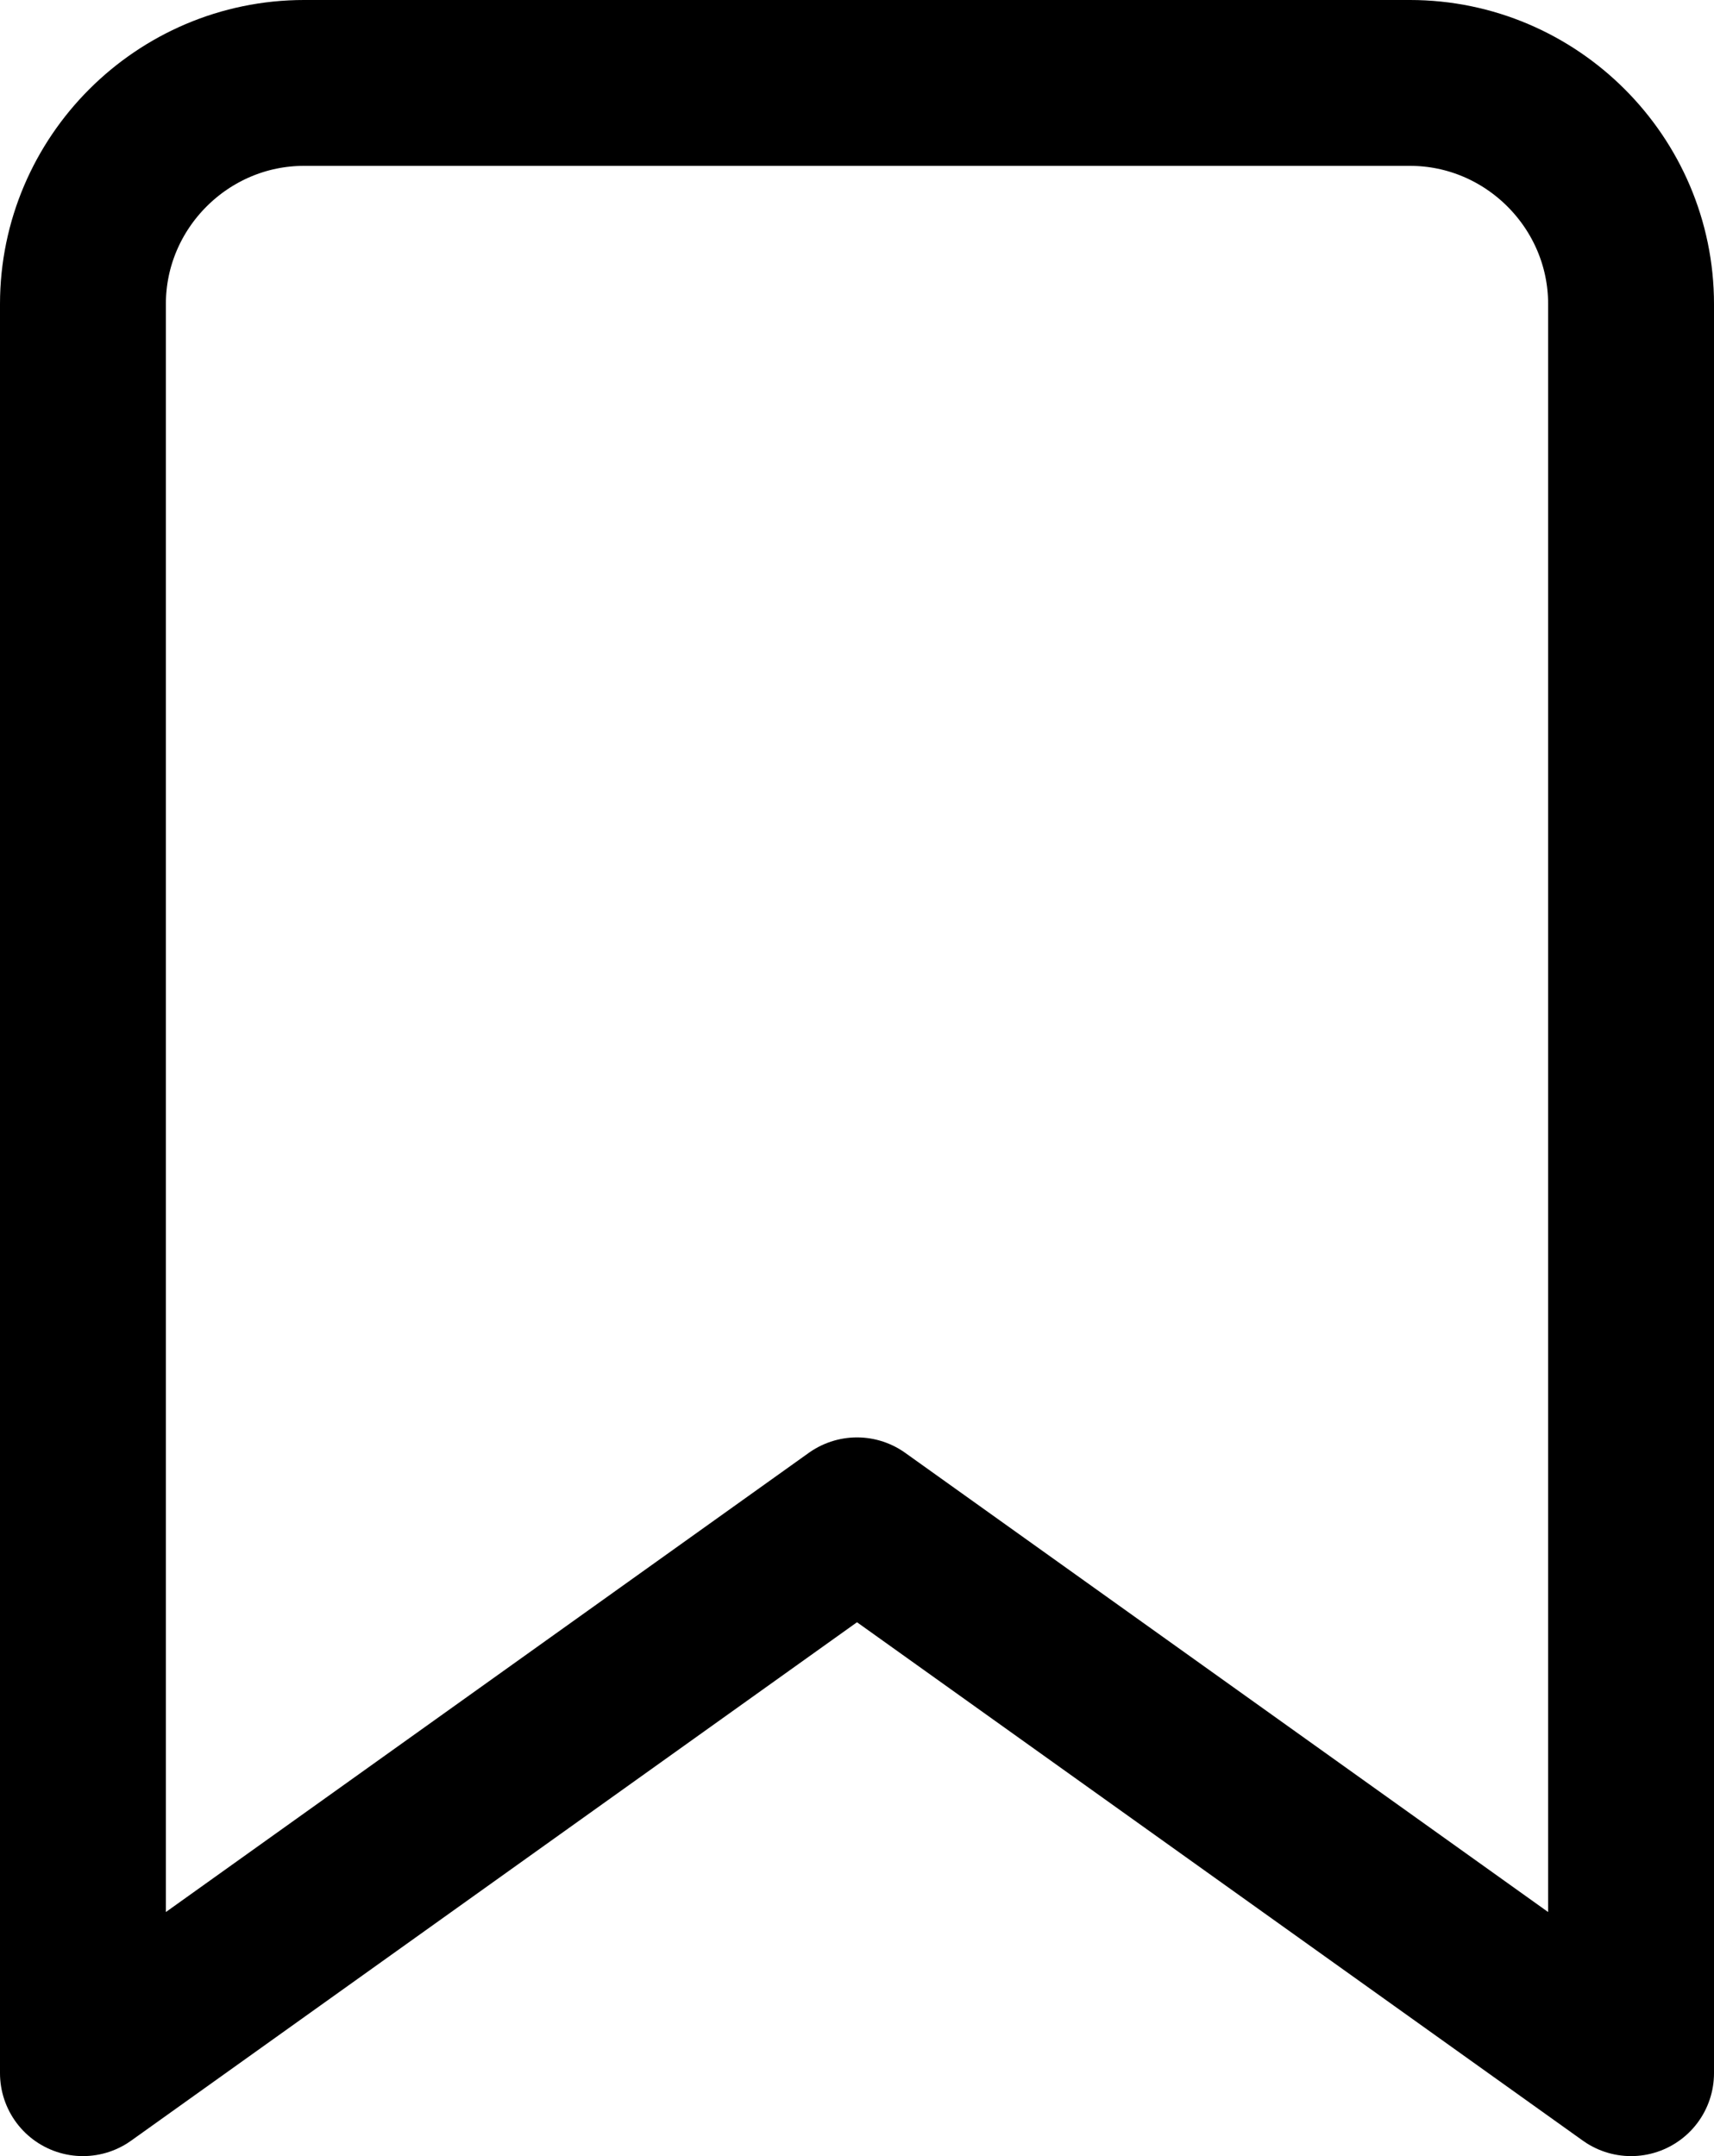
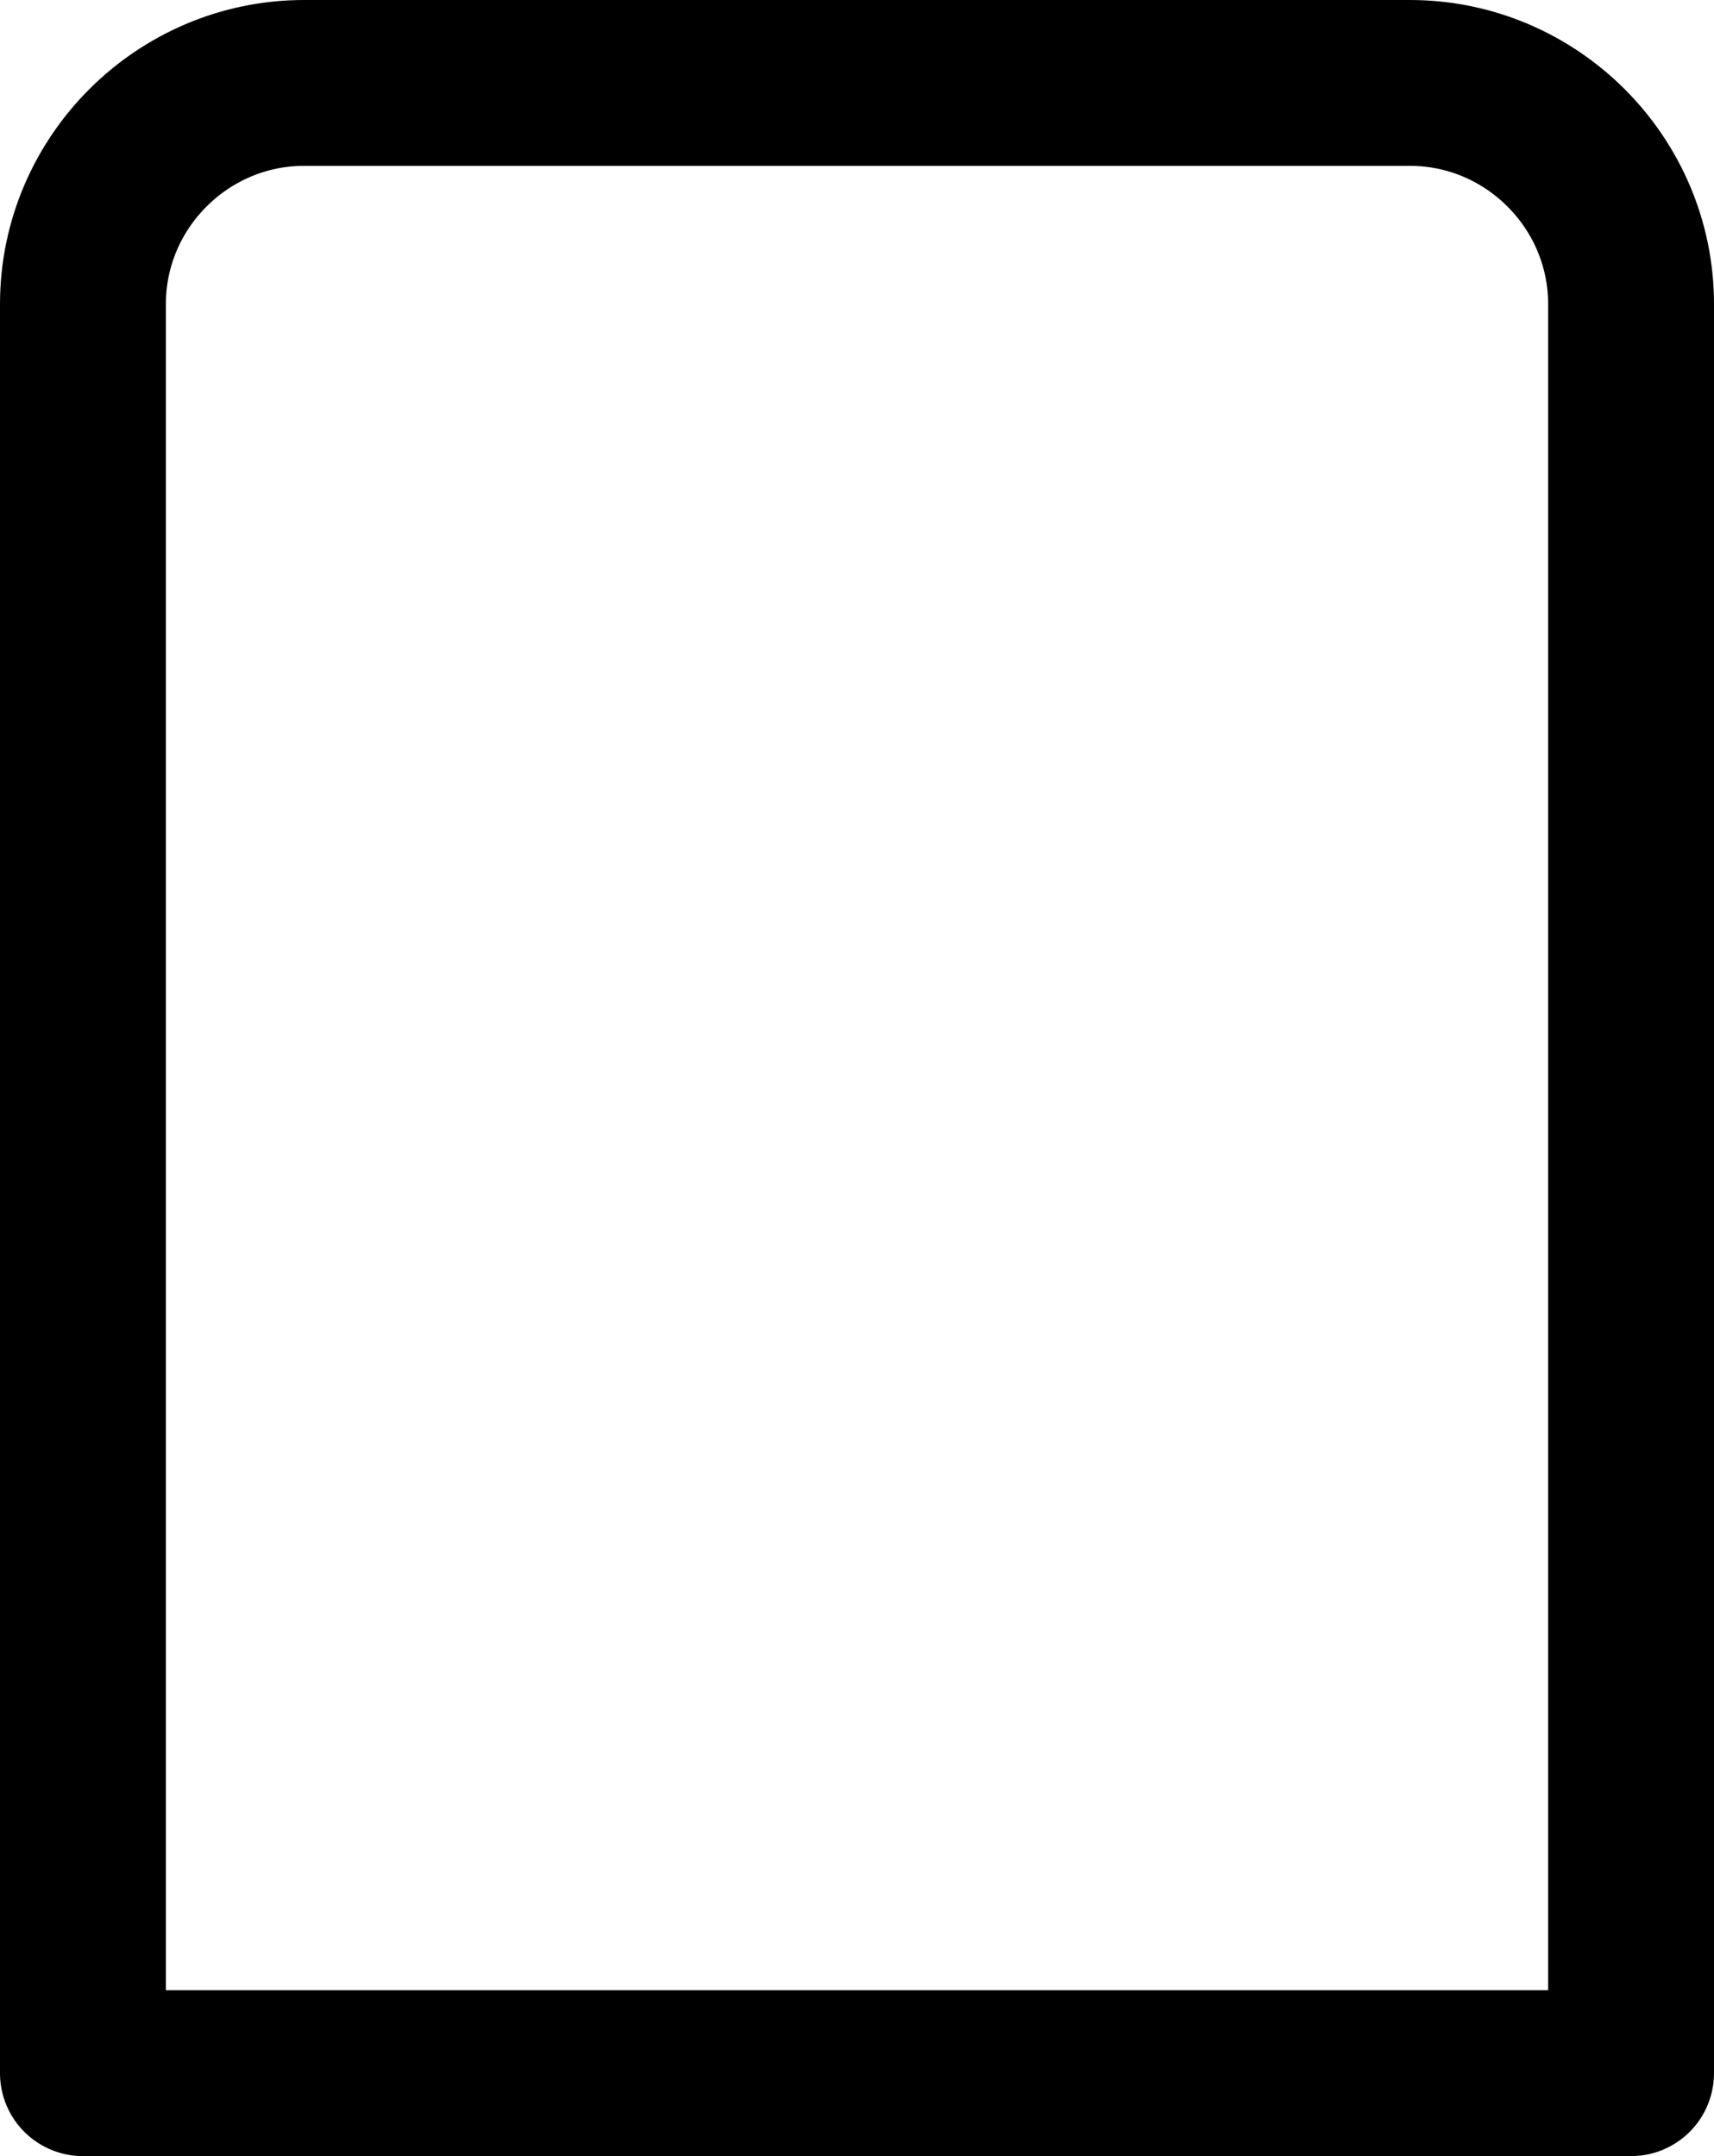
<svg xmlns="http://www.w3.org/2000/svg" version="1.1" id="Isolation_Mode" x="0px" y="0px" viewBox="0 0 62 78" style="enable-background:new 0 0 62 78;" xml:space="preserve">
  <style type="text/css">
	.st0{fill:none;stroke:#000000;stroke-width:6;stroke-linecap:round;stroke-linejoin:round;}
</style>
  <g>
-     <path class="st0" d="M59,75L31,55L3,75V11c0-4.4,3.6-8,8-8h40c4.4,0,8,3.6,8,8V75z" />
+     <path class="st0" d="M59,75L3,75V11c0-4.4,3.6-8,8-8h40c4.4,0,8,3.6,8,8V75z" />
  </g>
</svg>